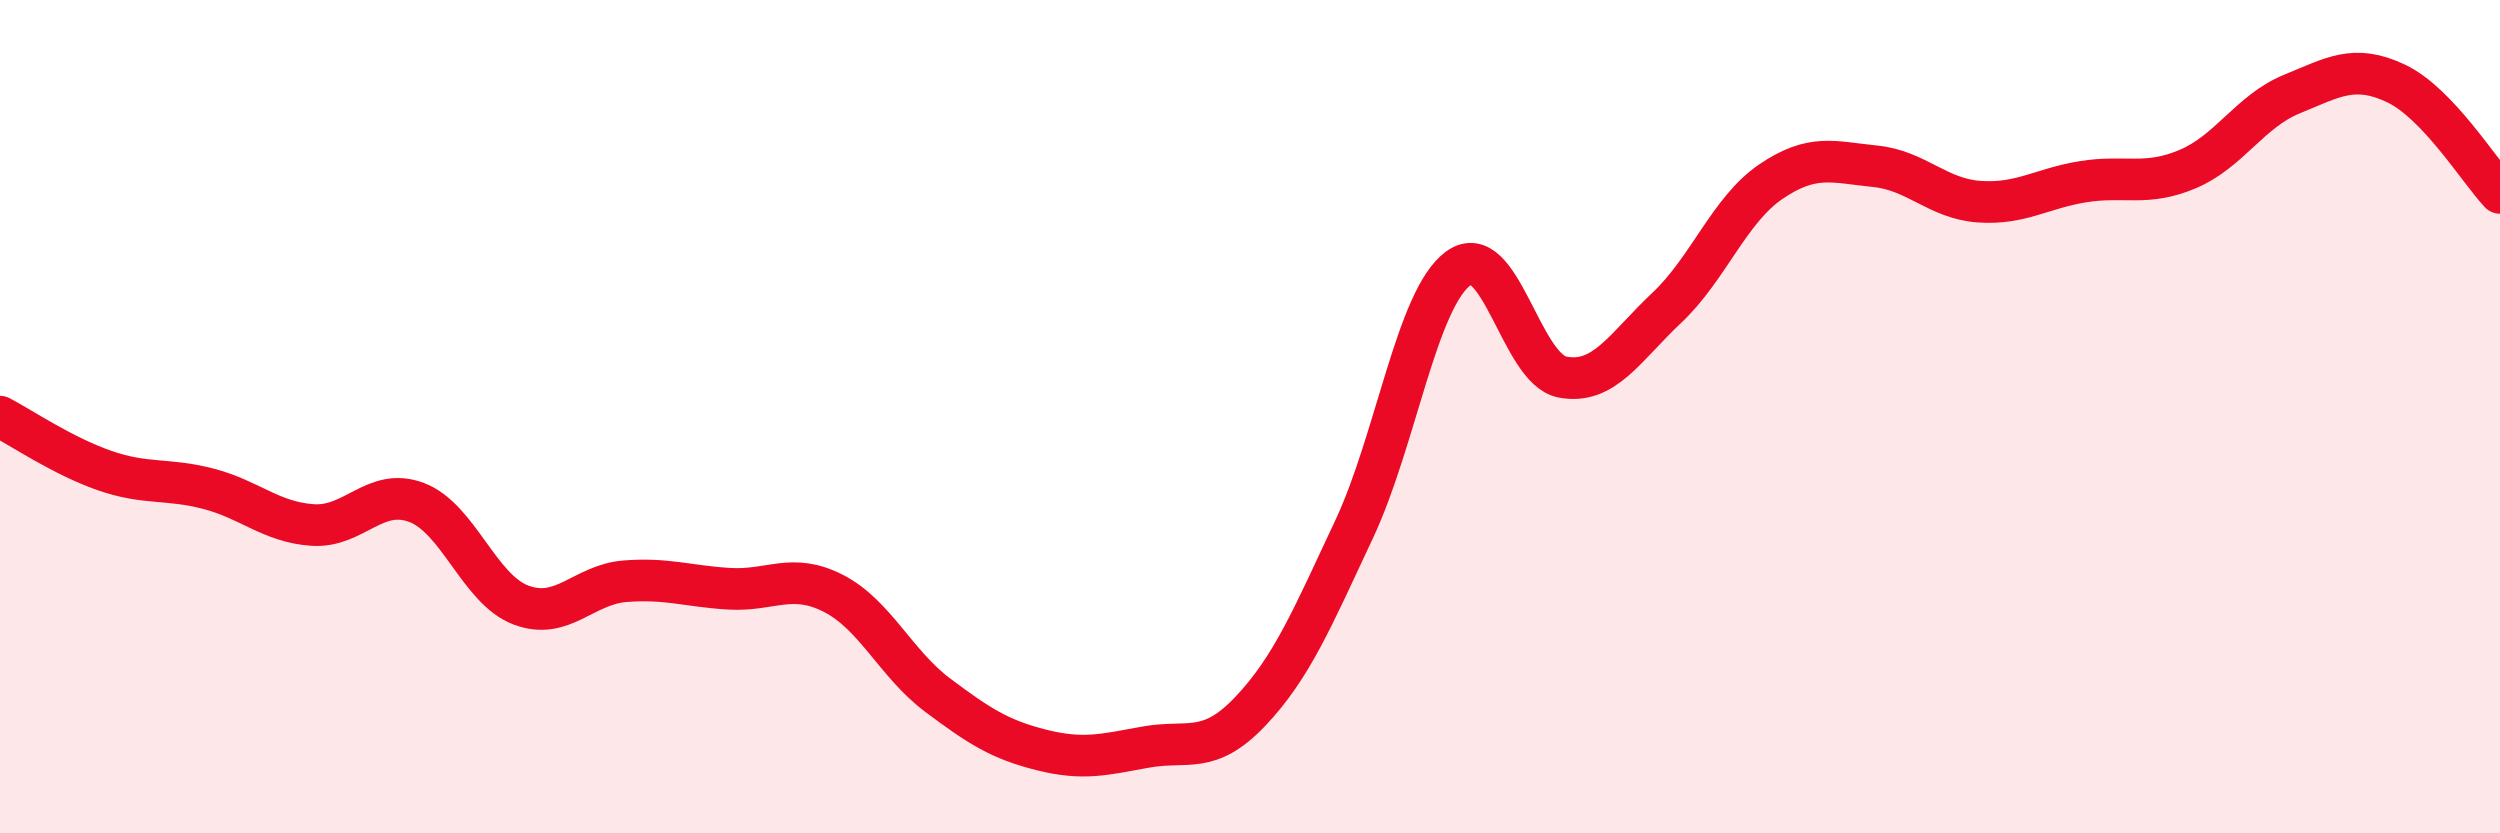
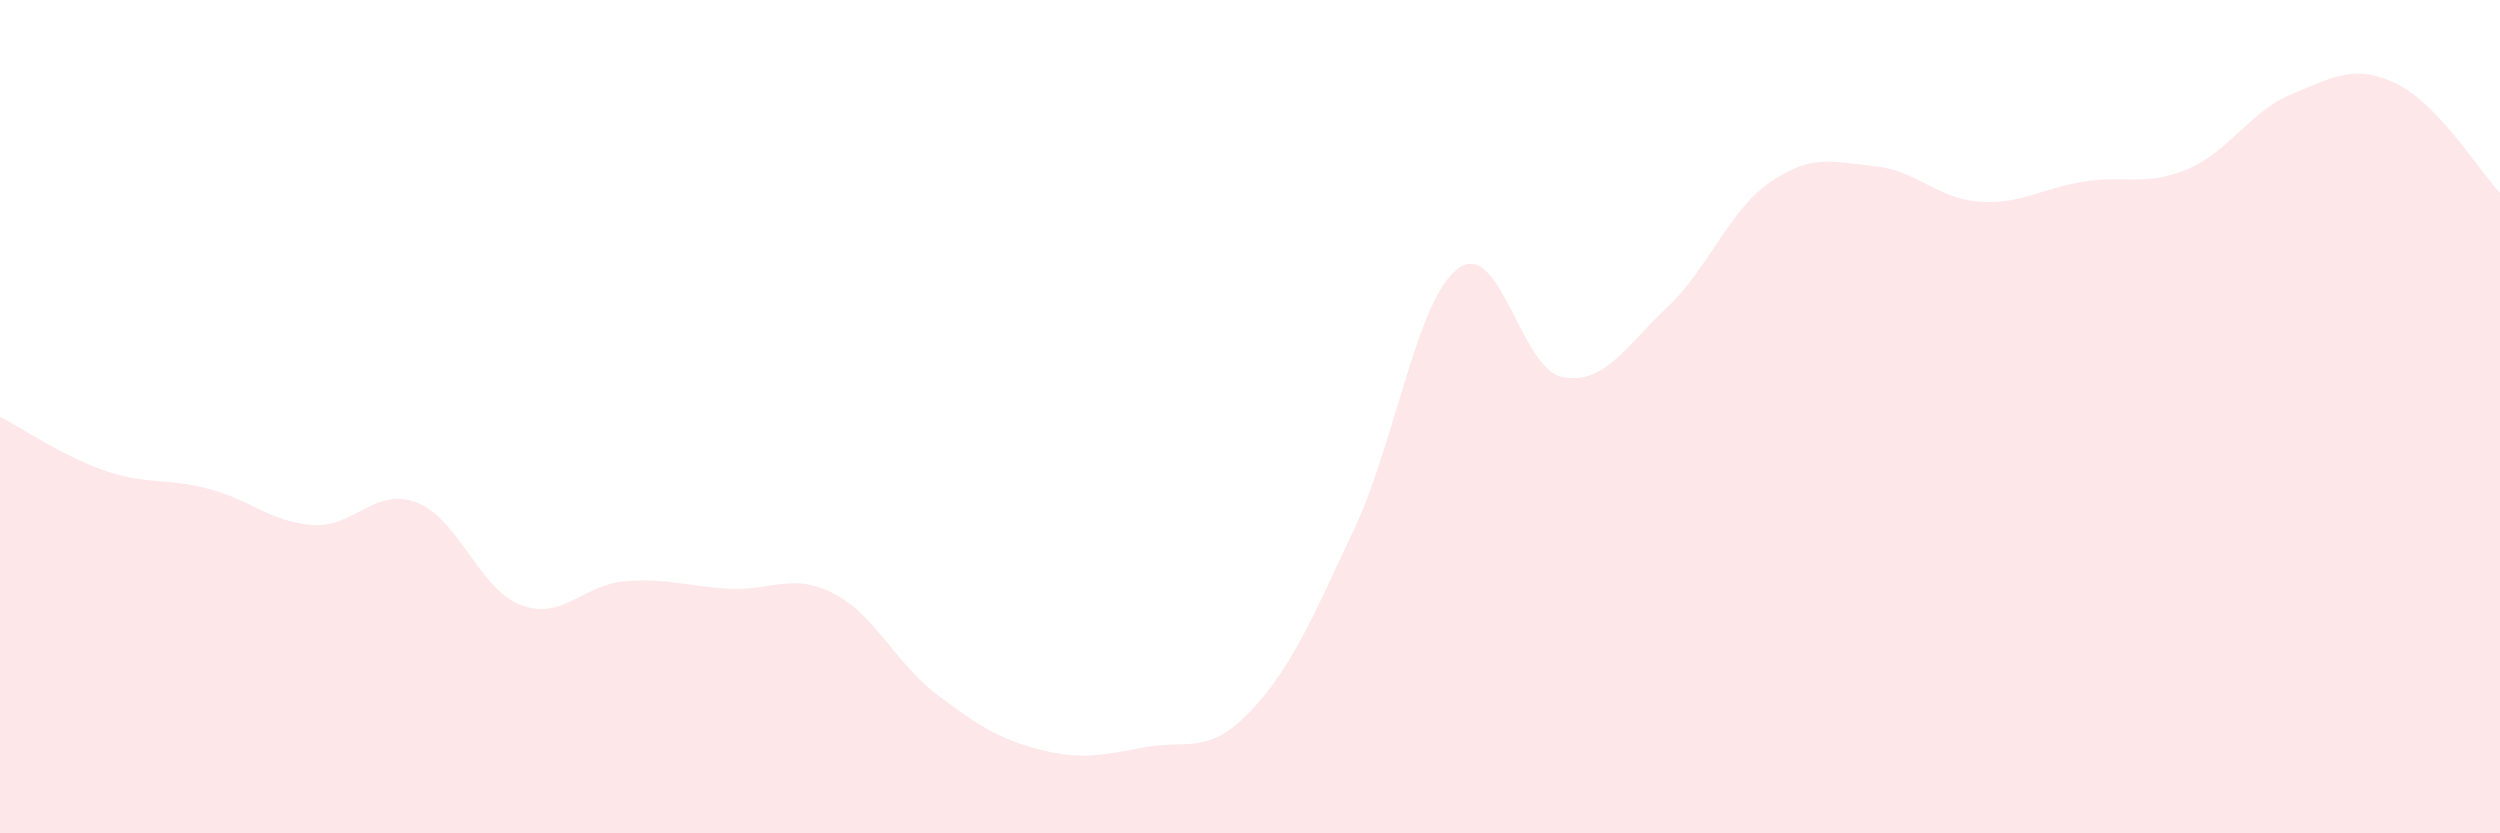
<svg xmlns="http://www.w3.org/2000/svg" width="60" height="20" viewBox="0 0 60 20">
  <path d="M 0,10 C 0.5,10.26 1.5,10.94 2.5,11.29 C 3.5,11.64 4,11.47 5,11.73 C 6,11.99 6.5,12.53 7.5,12.6 C 8.5,12.67 9,11.68 10,12.06 C 11,12.44 11.5,14.14 12.5,14.52 C 13.5,14.9 14,14.03 15,13.95 C 16,13.87 16.5,14.07 17.5,14.13 C 18.5,14.19 19,13.73 20,14.24 C 21,14.75 21.5,15.93 22.5,16.68 C 23.5,17.43 24,17.75 25,18 C 26,18.25 26.5,18.11 27.5,17.93 C 28.5,17.75 29,18.13 30,17.08 C 31,16.03 31.5,14.83 32.5,12.7 C 33.5,10.57 34,7.17 35,6.44 C 36,5.71 36.5,8.86 37.5,9.05 C 38.5,9.24 39,8.33 40,7.39 C 41,6.45 41.5,5.04 42.5,4.36 C 43.5,3.68 44,3.89 45,3.99 C 46,4.09 46.5,4.77 47.5,4.84 C 48.5,4.91 49,4.52 50,4.36 C 51,4.2 51.5,4.48 52.5,4.06 C 53.5,3.64 54,2.67 55,2.26 C 56,1.85 56.5,1.53 57.5,2 C 58.5,2.47 59.5,4.1 60,4.63L60 20L0 20Z" fill="#EB0A25" opacity="0.1" stroke-linecap="round" stroke-linejoin="round" />
-   <path d="M 0,10 C 0.5,10.26 1.5,10.94 2.5,11.29 C 3.5,11.64 4,11.47 5,11.73 C 6,11.99 6.5,12.53 7.5,12.6 C 8.5,12.67 9,11.68 10,12.06 C 11,12.44 11.5,14.14 12.5,14.52 C 13.5,14.9 14,14.03 15,13.95 C 16,13.87 16.5,14.07 17.5,14.13 C 18.5,14.19 19,13.73 20,14.24 C 21,14.75 21.5,15.93 22.5,16.68 C 23.5,17.43 24,17.75 25,18 C 26,18.25 26.5,18.11 27.5,17.93 C 28.5,17.75 29,18.13 30,17.08 C 31,16.03 31.5,14.83 32.5,12.7 C 33.5,10.57 34,7.17 35,6.44 C 36,5.71 36.5,8.86 37.5,9.05 C 38.5,9.24 39,8.33 40,7.39 C 41,6.45 41.5,5.04 42.5,4.36 C 43.5,3.68 44,3.89 45,3.99 C 46,4.09 46.5,4.77 47.5,4.84 C 48.5,4.91 49,4.52 50,4.36 C 51,4.2 51.5,4.48 52.5,4.06 C 53.5,3.64 54,2.67 55,2.26 C 56,1.85 56.5,1.53 57.5,2 C 58.5,2.47 59.5,4.1 60,4.63" stroke="#EB0A25" stroke-width="1" fill="none" stroke-linecap="round" stroke-linejoin="round" />
</svg>